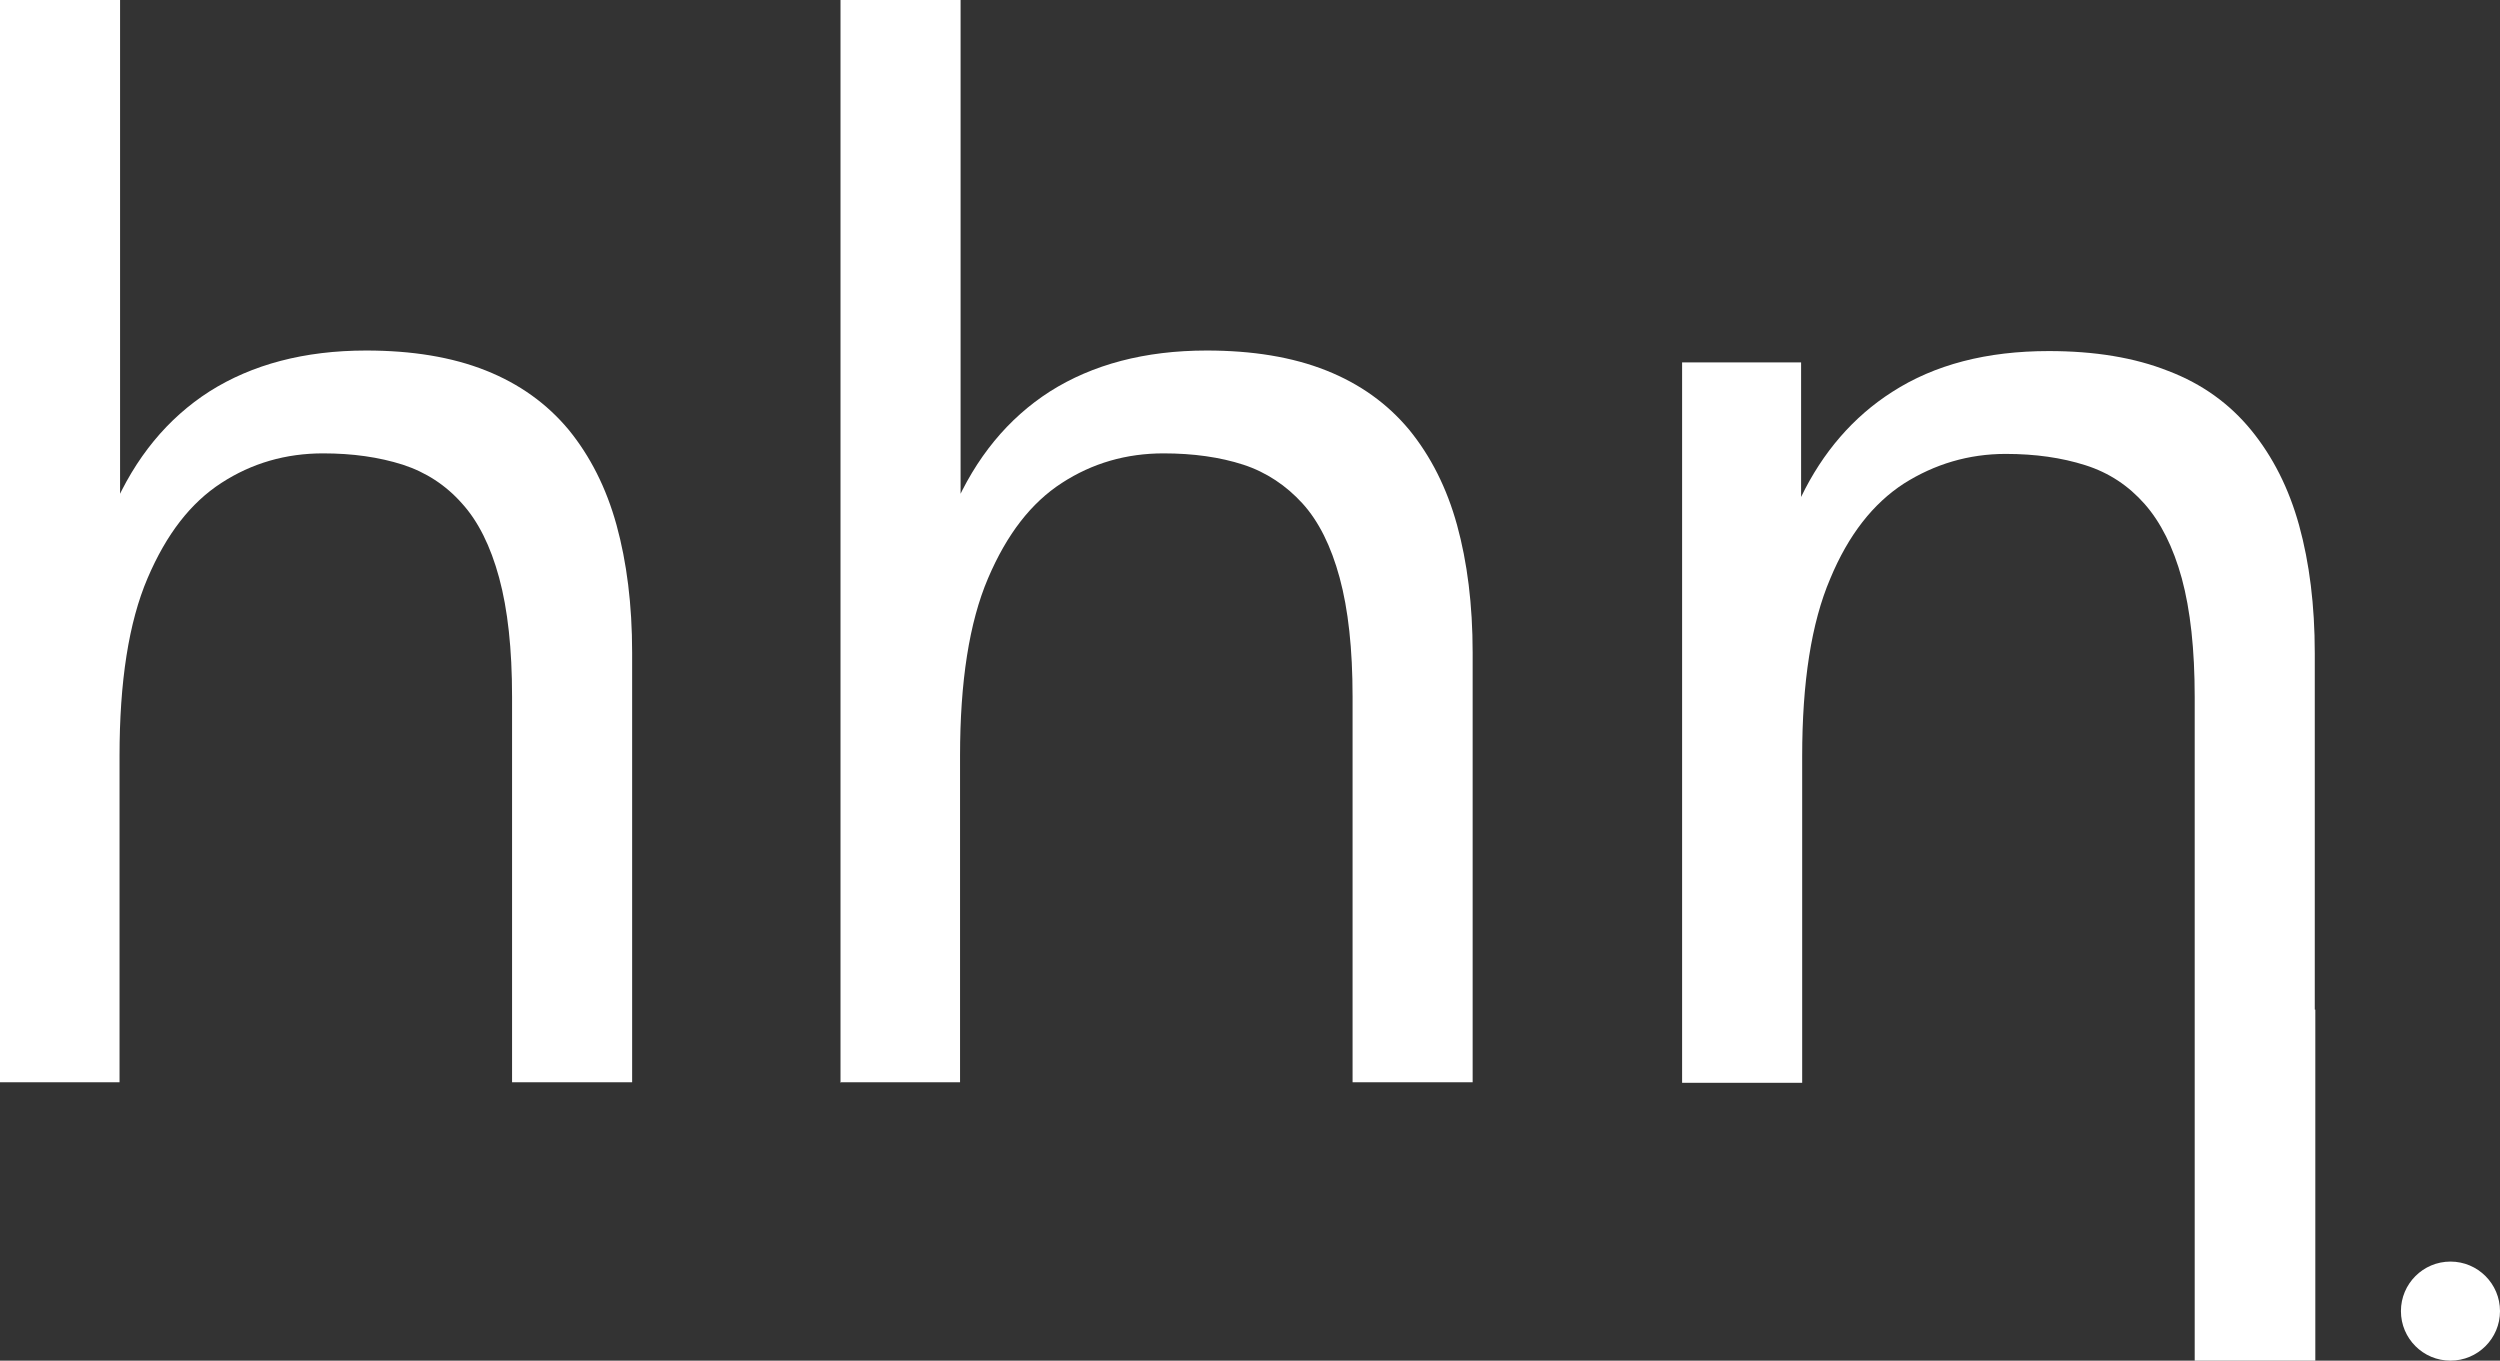
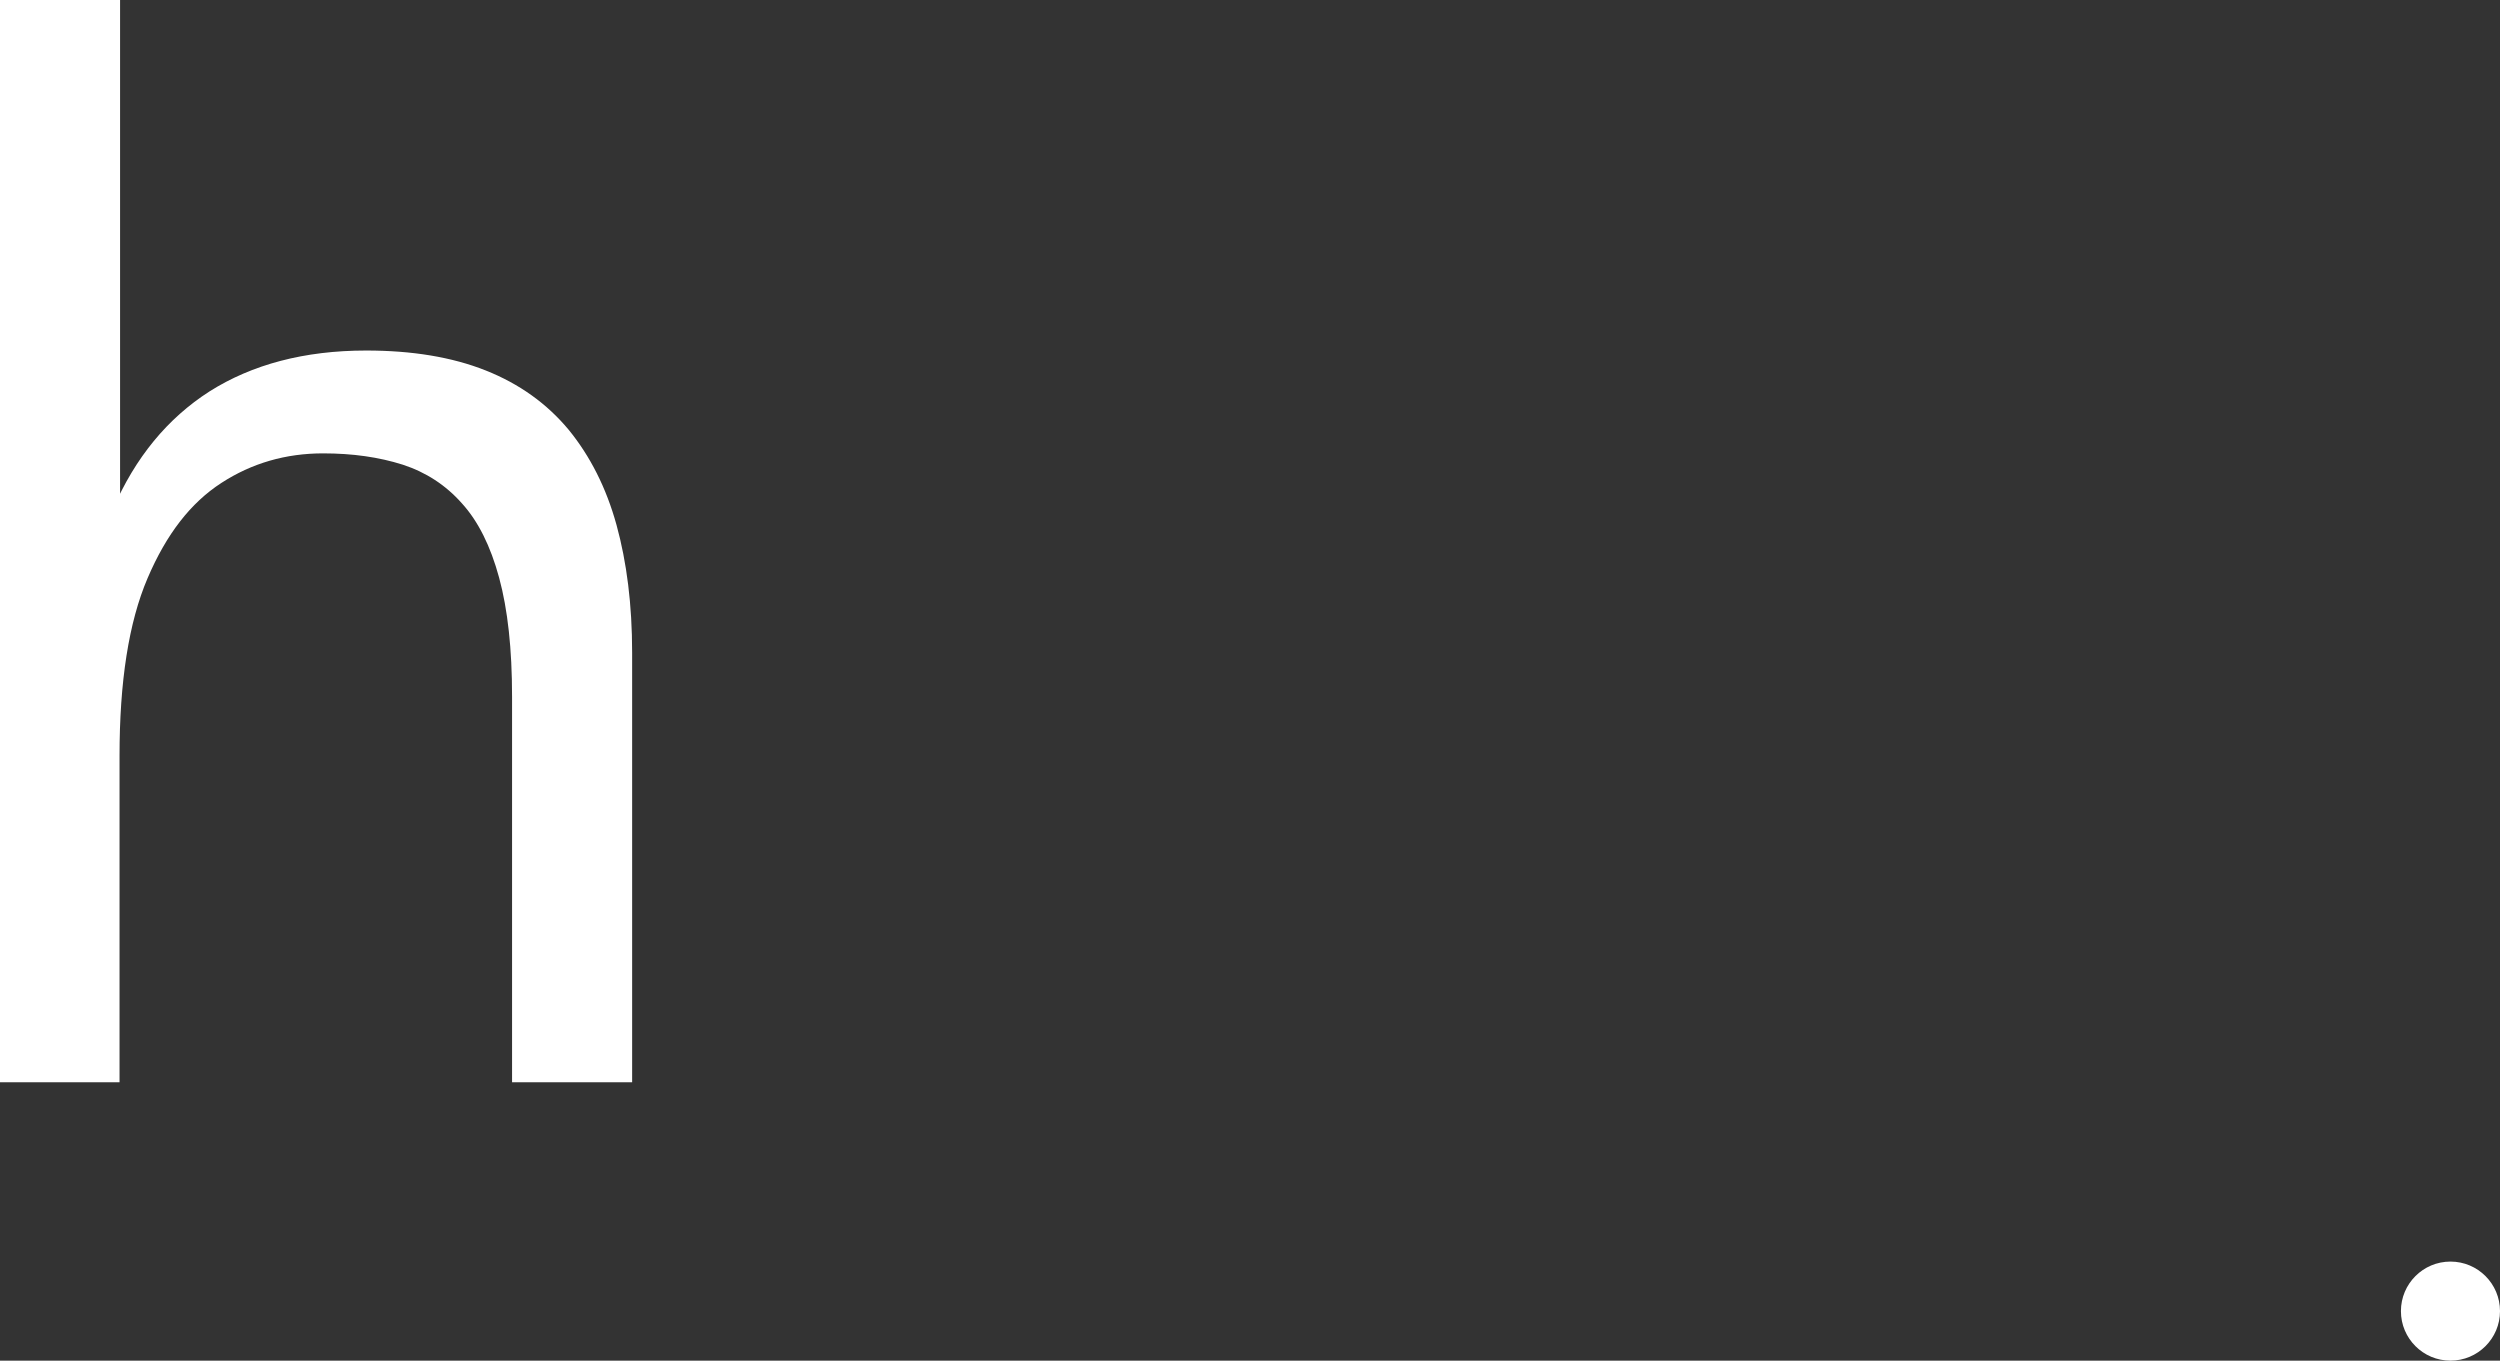
<svg xmlns="http://www.w3.org/2000/svg" id="Layer_2" data-name="Layer 2" viewBox="0 0 46.43 25.27">
  <rect x="0" y="0" width="46.43" height="25.27" fill="#333333" stroke="none" />
  <defs>
    <style>
      .cls-1 {
        fill: #fff;
        stroke-width: 0px;
      }
    </style>
  </defs>
  <g id="Layer_1-2" data-name="Layer 1">
    <g>
      <circle class="cls-1" cx="45.51" cy="24.35" r=".92" />
      <path class="cls-1" d="M0,20.11V0h2.23v12.87h-.74c0-1.33.2-2.47.61-3.42.41-.95,1.01-1.68,1.79-2.18.79-.5,1.76-.76,2.91-.76.85,0,1.59.12,2.22.37.63.25,1.14.62,1.54,1.1.4.49.7,1.08.89,1.77.19.69.29,1.48.29,2.37v7.98h-2.23v-7.16c0-.89-.08-1.62-.24-2.21-.16-.59-.39-1.05-.69-1.38-.3-.34-.67-.58-1.1-.72-.44-.14-.93-.21-1.48-.21-.69,0-1.32.18-1.89.55s-1.02.95-1.37,1.77c-.35.82-.52,1.92-.52,3.3v6.06H0Z" />
-       <path class="cls-1" d="M15.61,20.11V0h2.23v12.87h-.74c0-1.33.2-2.47.61-3.42.41-.95,1.01-1.68,1.79-2.18.79-.5,1.76-.76,2.91-.76.85,0,1.59.12,2.22.37.63.25,1.14.62,1.54,1.1.4.49.7,1.08.89,1.77.19.69.29,1.48.29,2.37v7.98h-2.23v-7.16c0-.89-.08-1.62-.24-2.21-.16-.59-.39-1.05-.69-1.38s-.67-.58-1.1-.72-.93-.21-1.48-.21c-.69,0-1.32.18-1.89.55s-1.02.95-1.37,1.77c-.35.82-.52,1.92-.52,3.3v6.06h-2.23Z" />
-       <path class="cls-1" d="M42.99,18.75v-6.62c0-.89-.1-1.68-.29-2.37-.19-.69-.49-1.28-.89-1.77-.4-.49-.91-.86-1.54-1.1-.63-.25-1.37-.37-2.22-.37-1.15,0-2.12.25-2.91.76-.72.46-1.29,1.12-1.69,1.95v-2.5h-2.21v13.38h2.23v-6.06c0-1.38.17-2.48.52-3.3.34-.82.8-1.4,1.37-1.77.57-.36,1.2-.55,1.89-.55.55,0,1.04.07,1.48.21.44.14.8.38,1.1.72.3.34.53.8.69,1.38.16.59.24,1.32.24,2.21v5.8h0v6.52h2.24v-6.52h0Z" />
    </g>
  </g>
</svg>